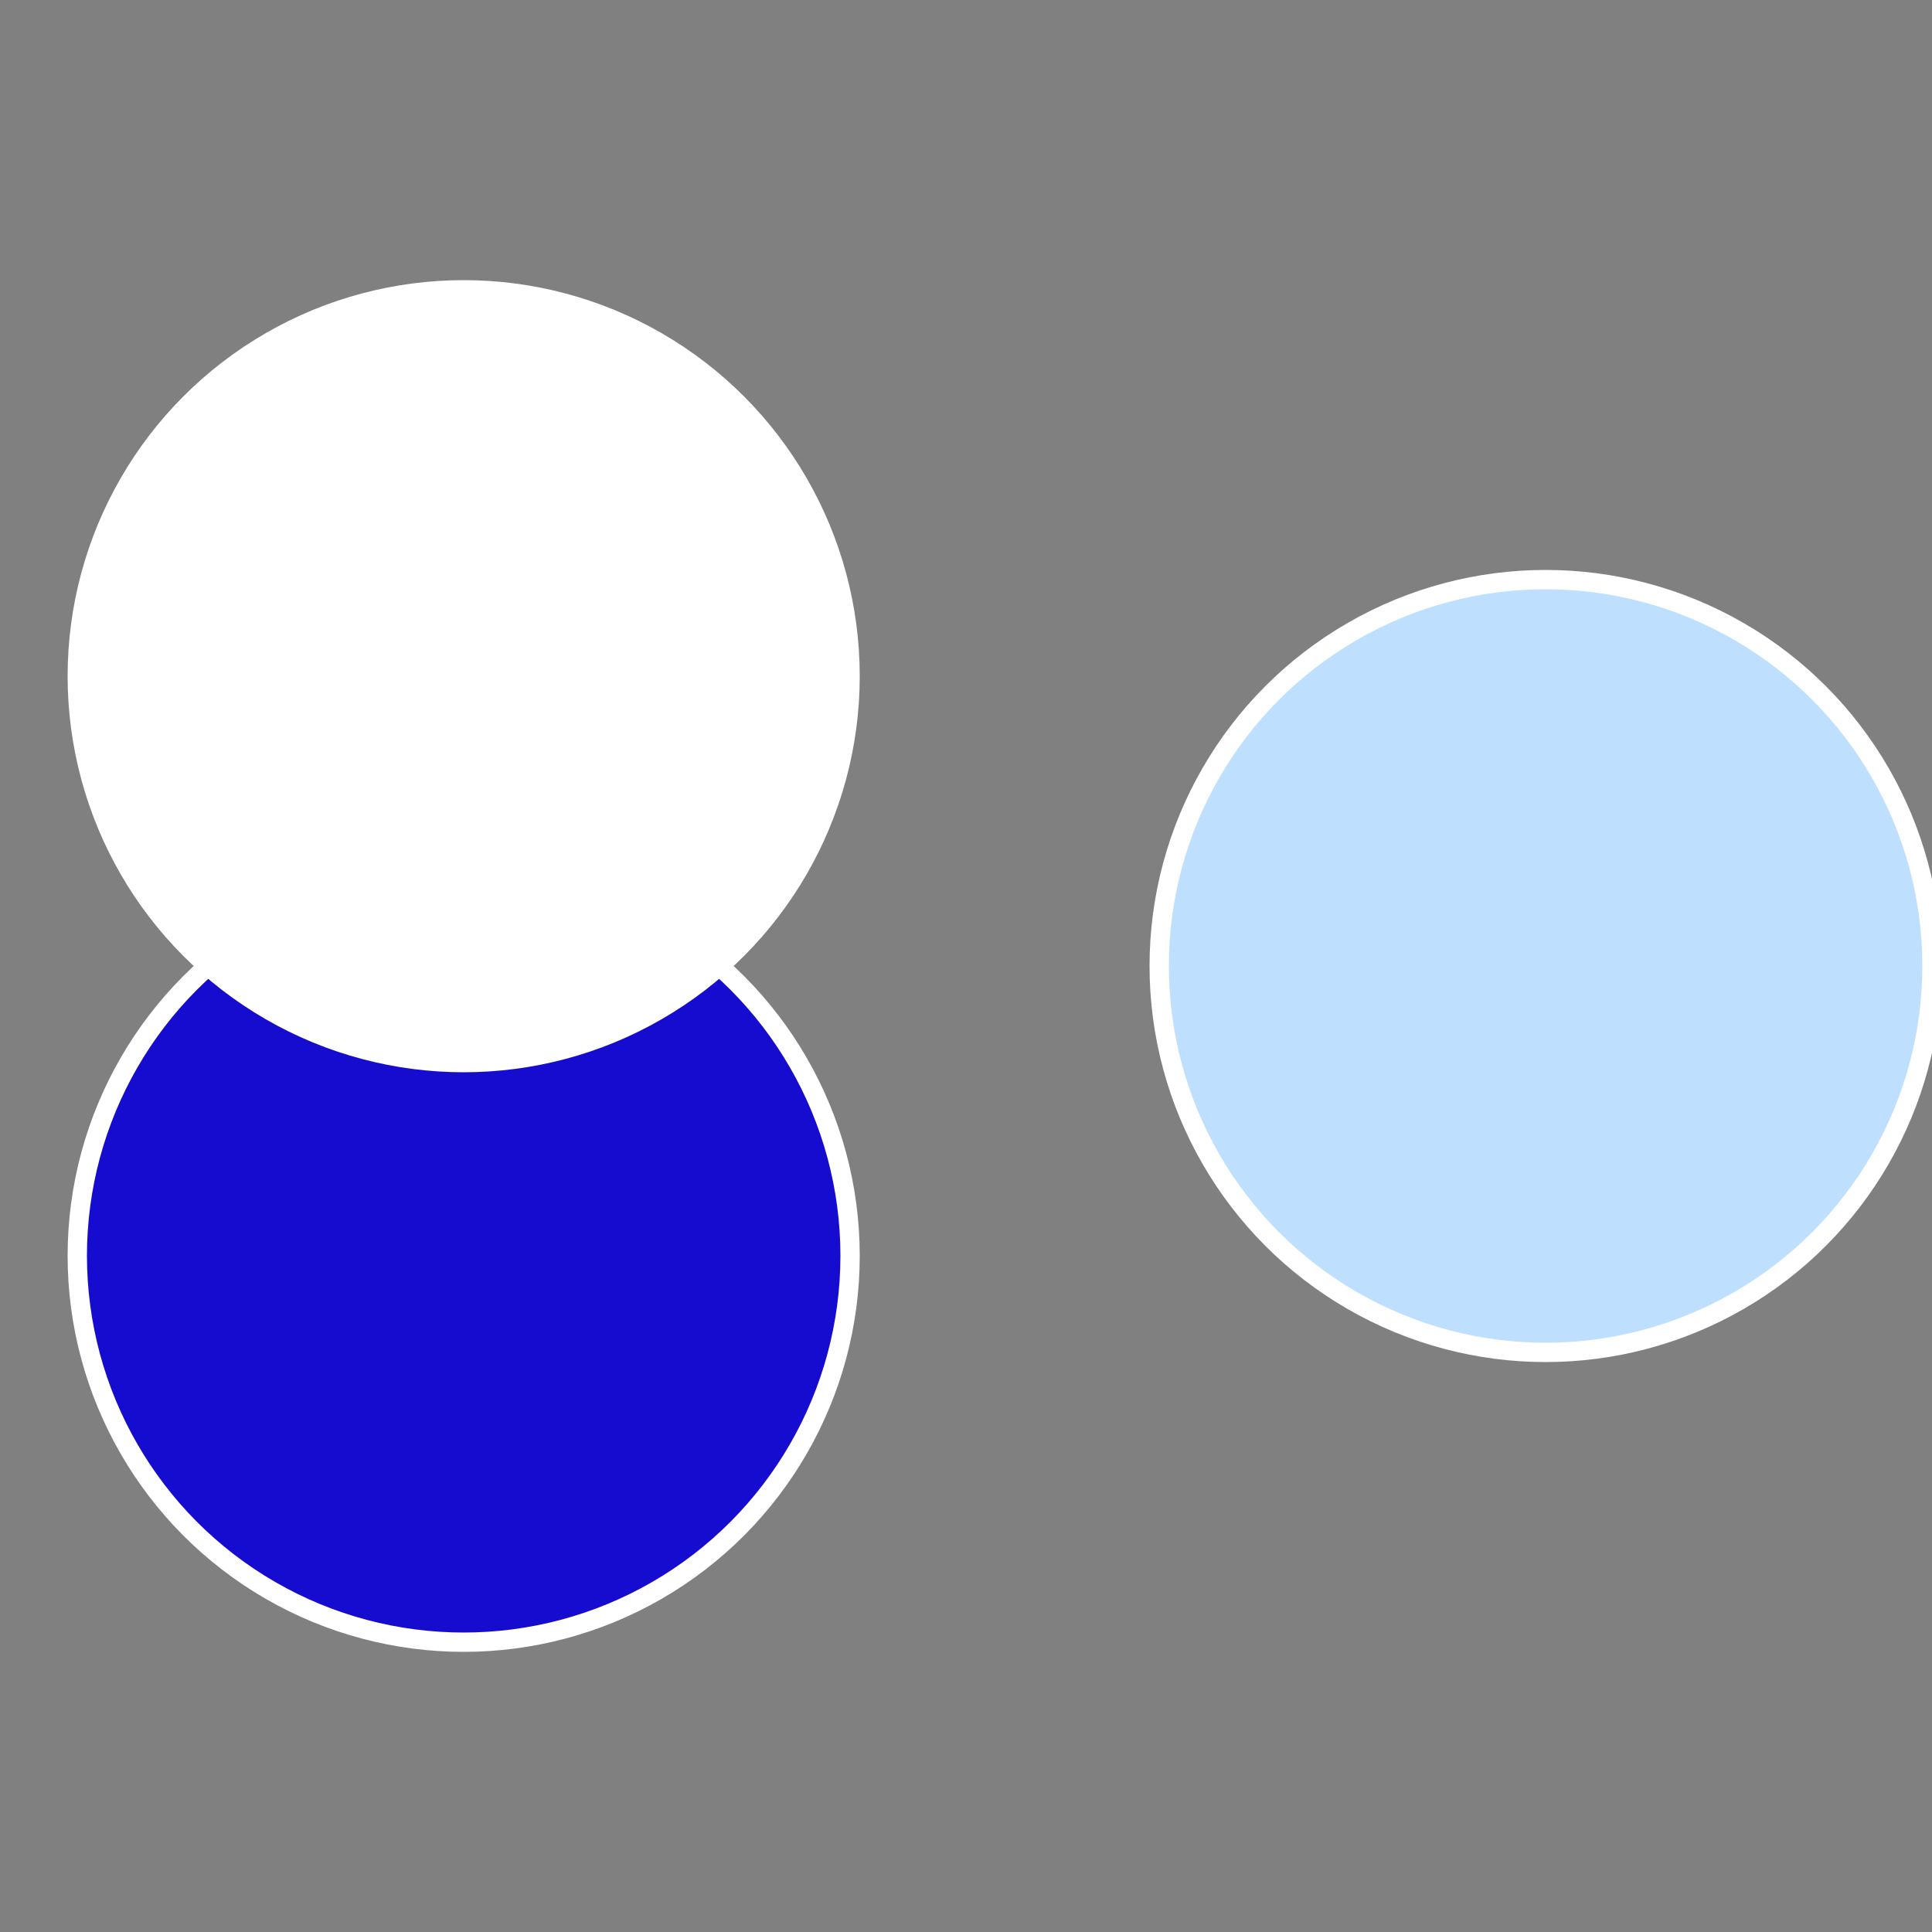
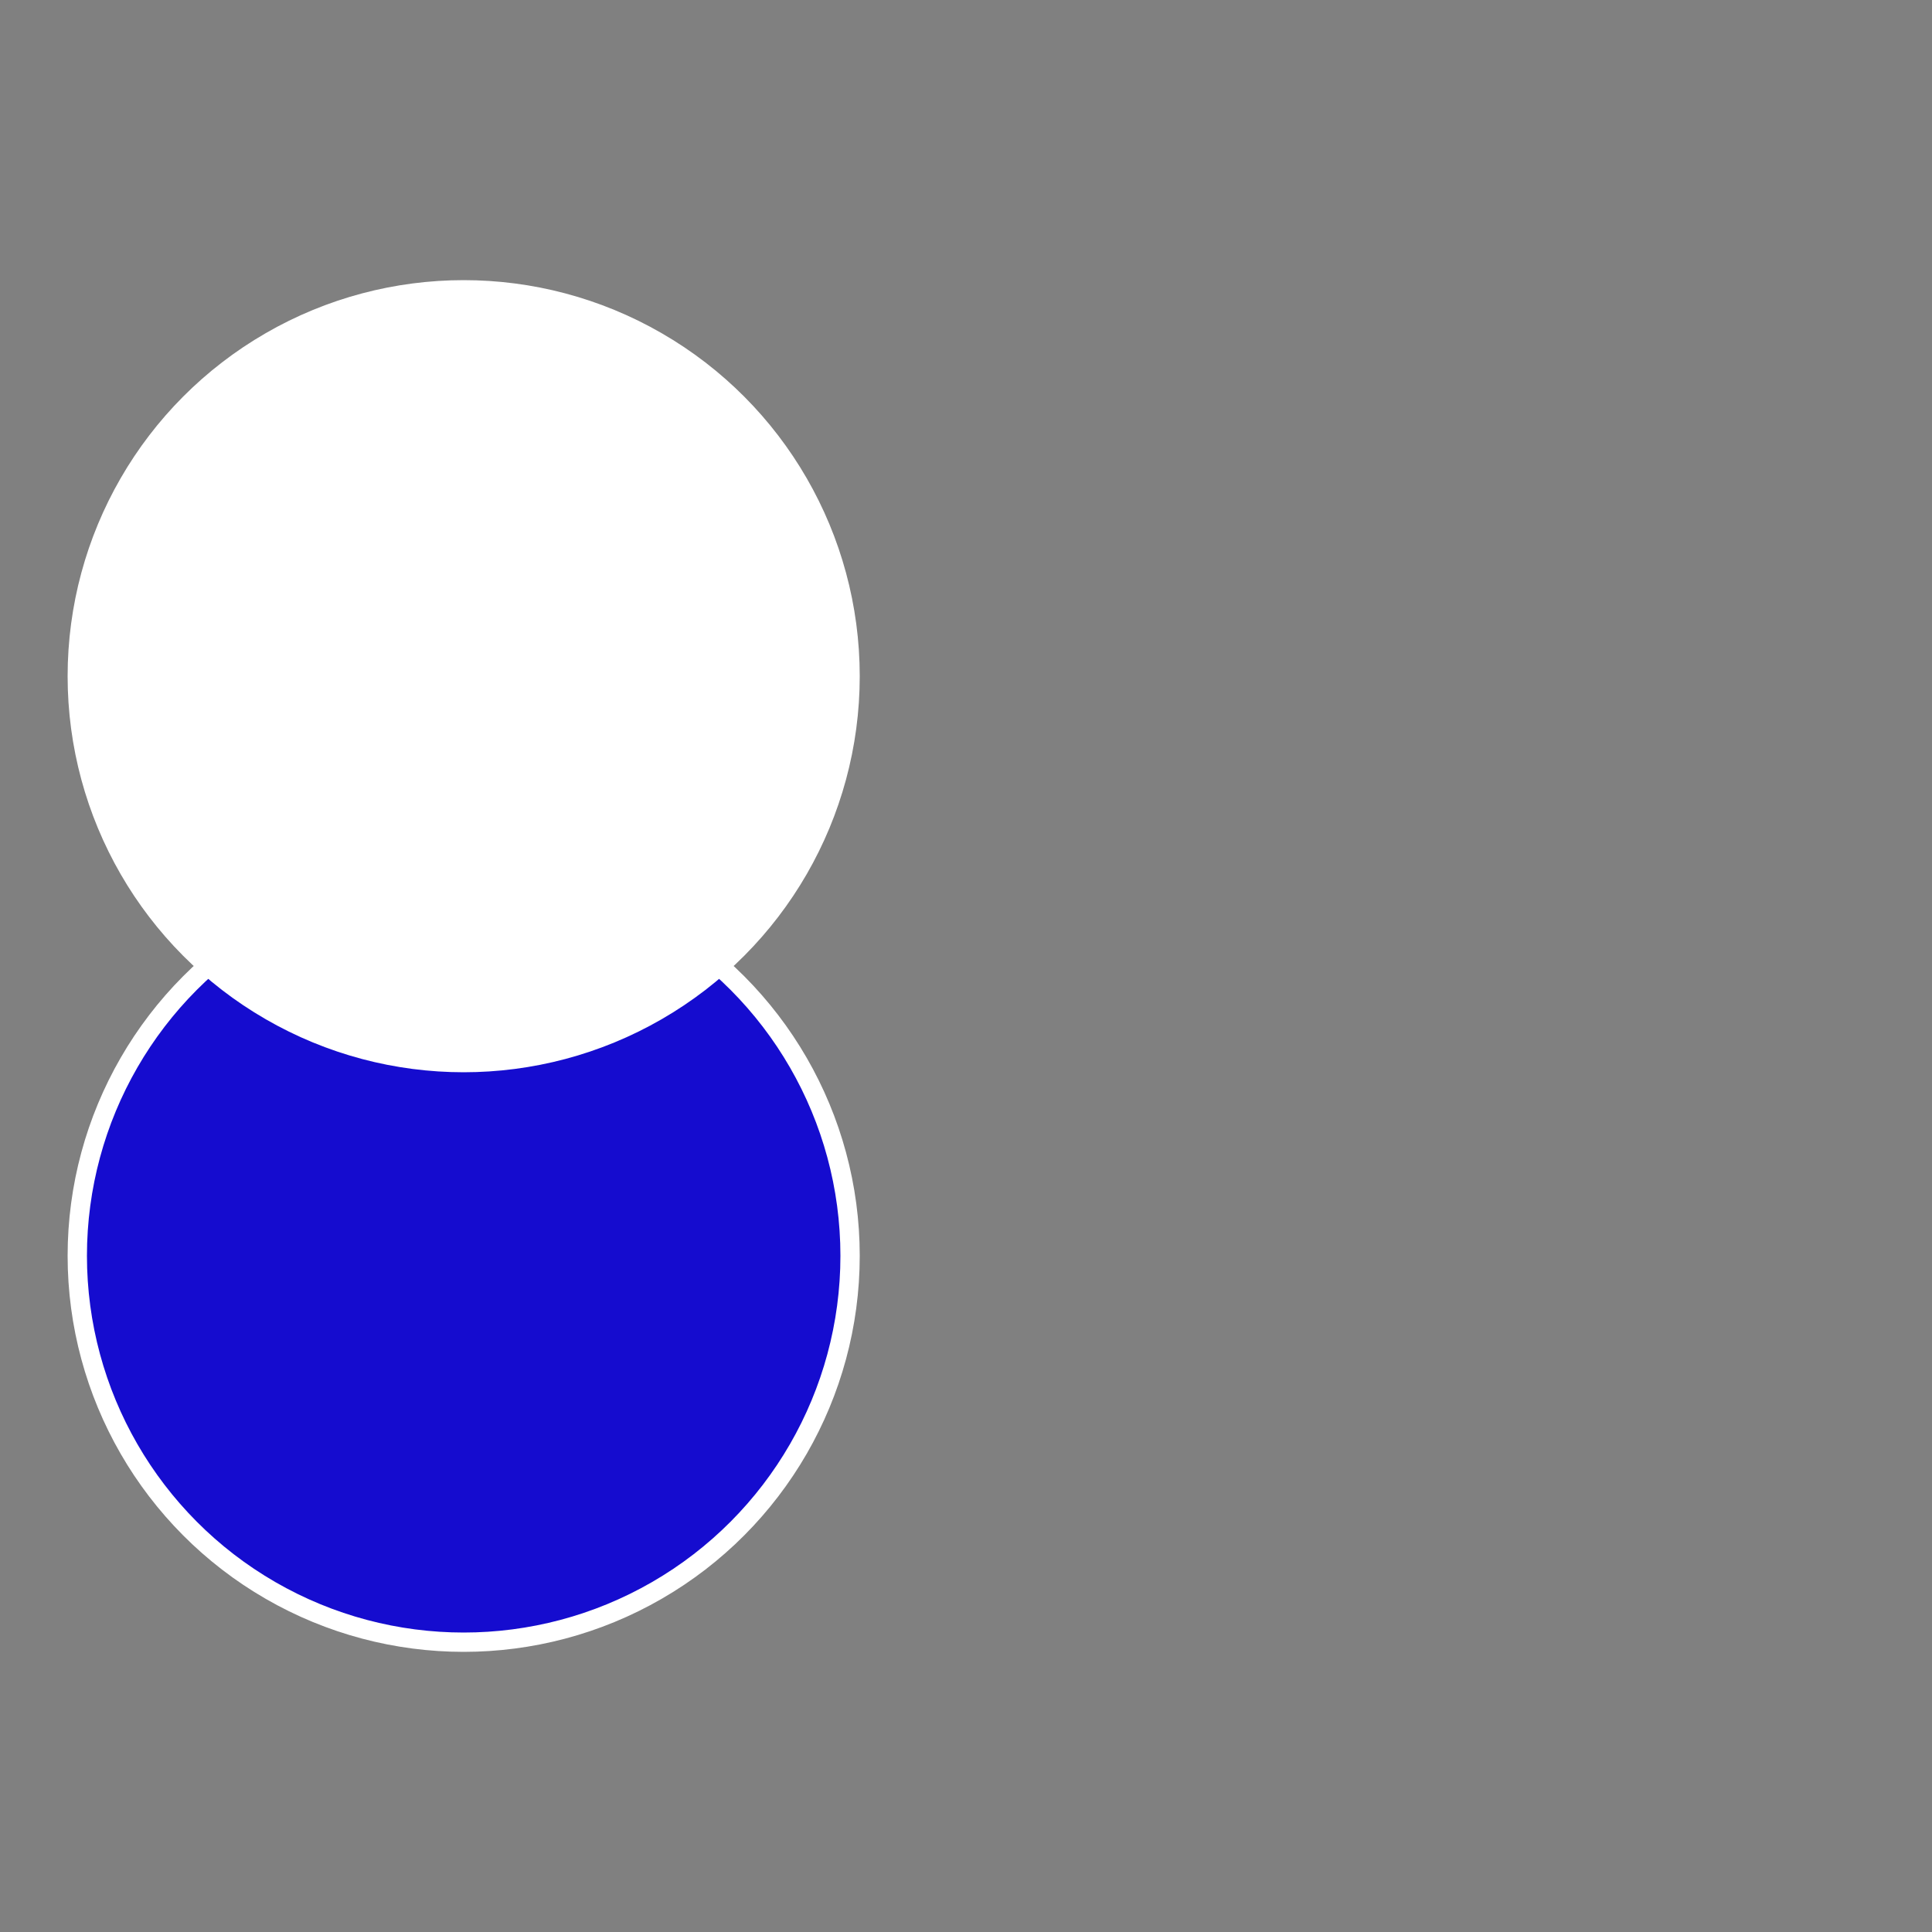
<svg xmlns="http://www.w3.org/2000/svg" width="500" height="500" viewBox="-1 -1 2 2">
  <rect x="-1" y="-1" width="2" height="2" fill="#808080" stroke="none" />
-   <circle cx="0.6" cy="0" r="0.4" fill="#bfdfffffffffffff42cccf" stroke="#fff" stroke-width="1%" />
  <circle cx="-0.52" cy="0.3" r="0.4" fill="#150ccffffffffffffff42c" stroke="#fff" stroke-width="1%" />
  <circle cx="-0.52" cy="-0.3" r="0.4" fill="#fffffffffffff42cccfffffffffffffffab" stroke="#fff" stroke-width="1%" />
</svg>